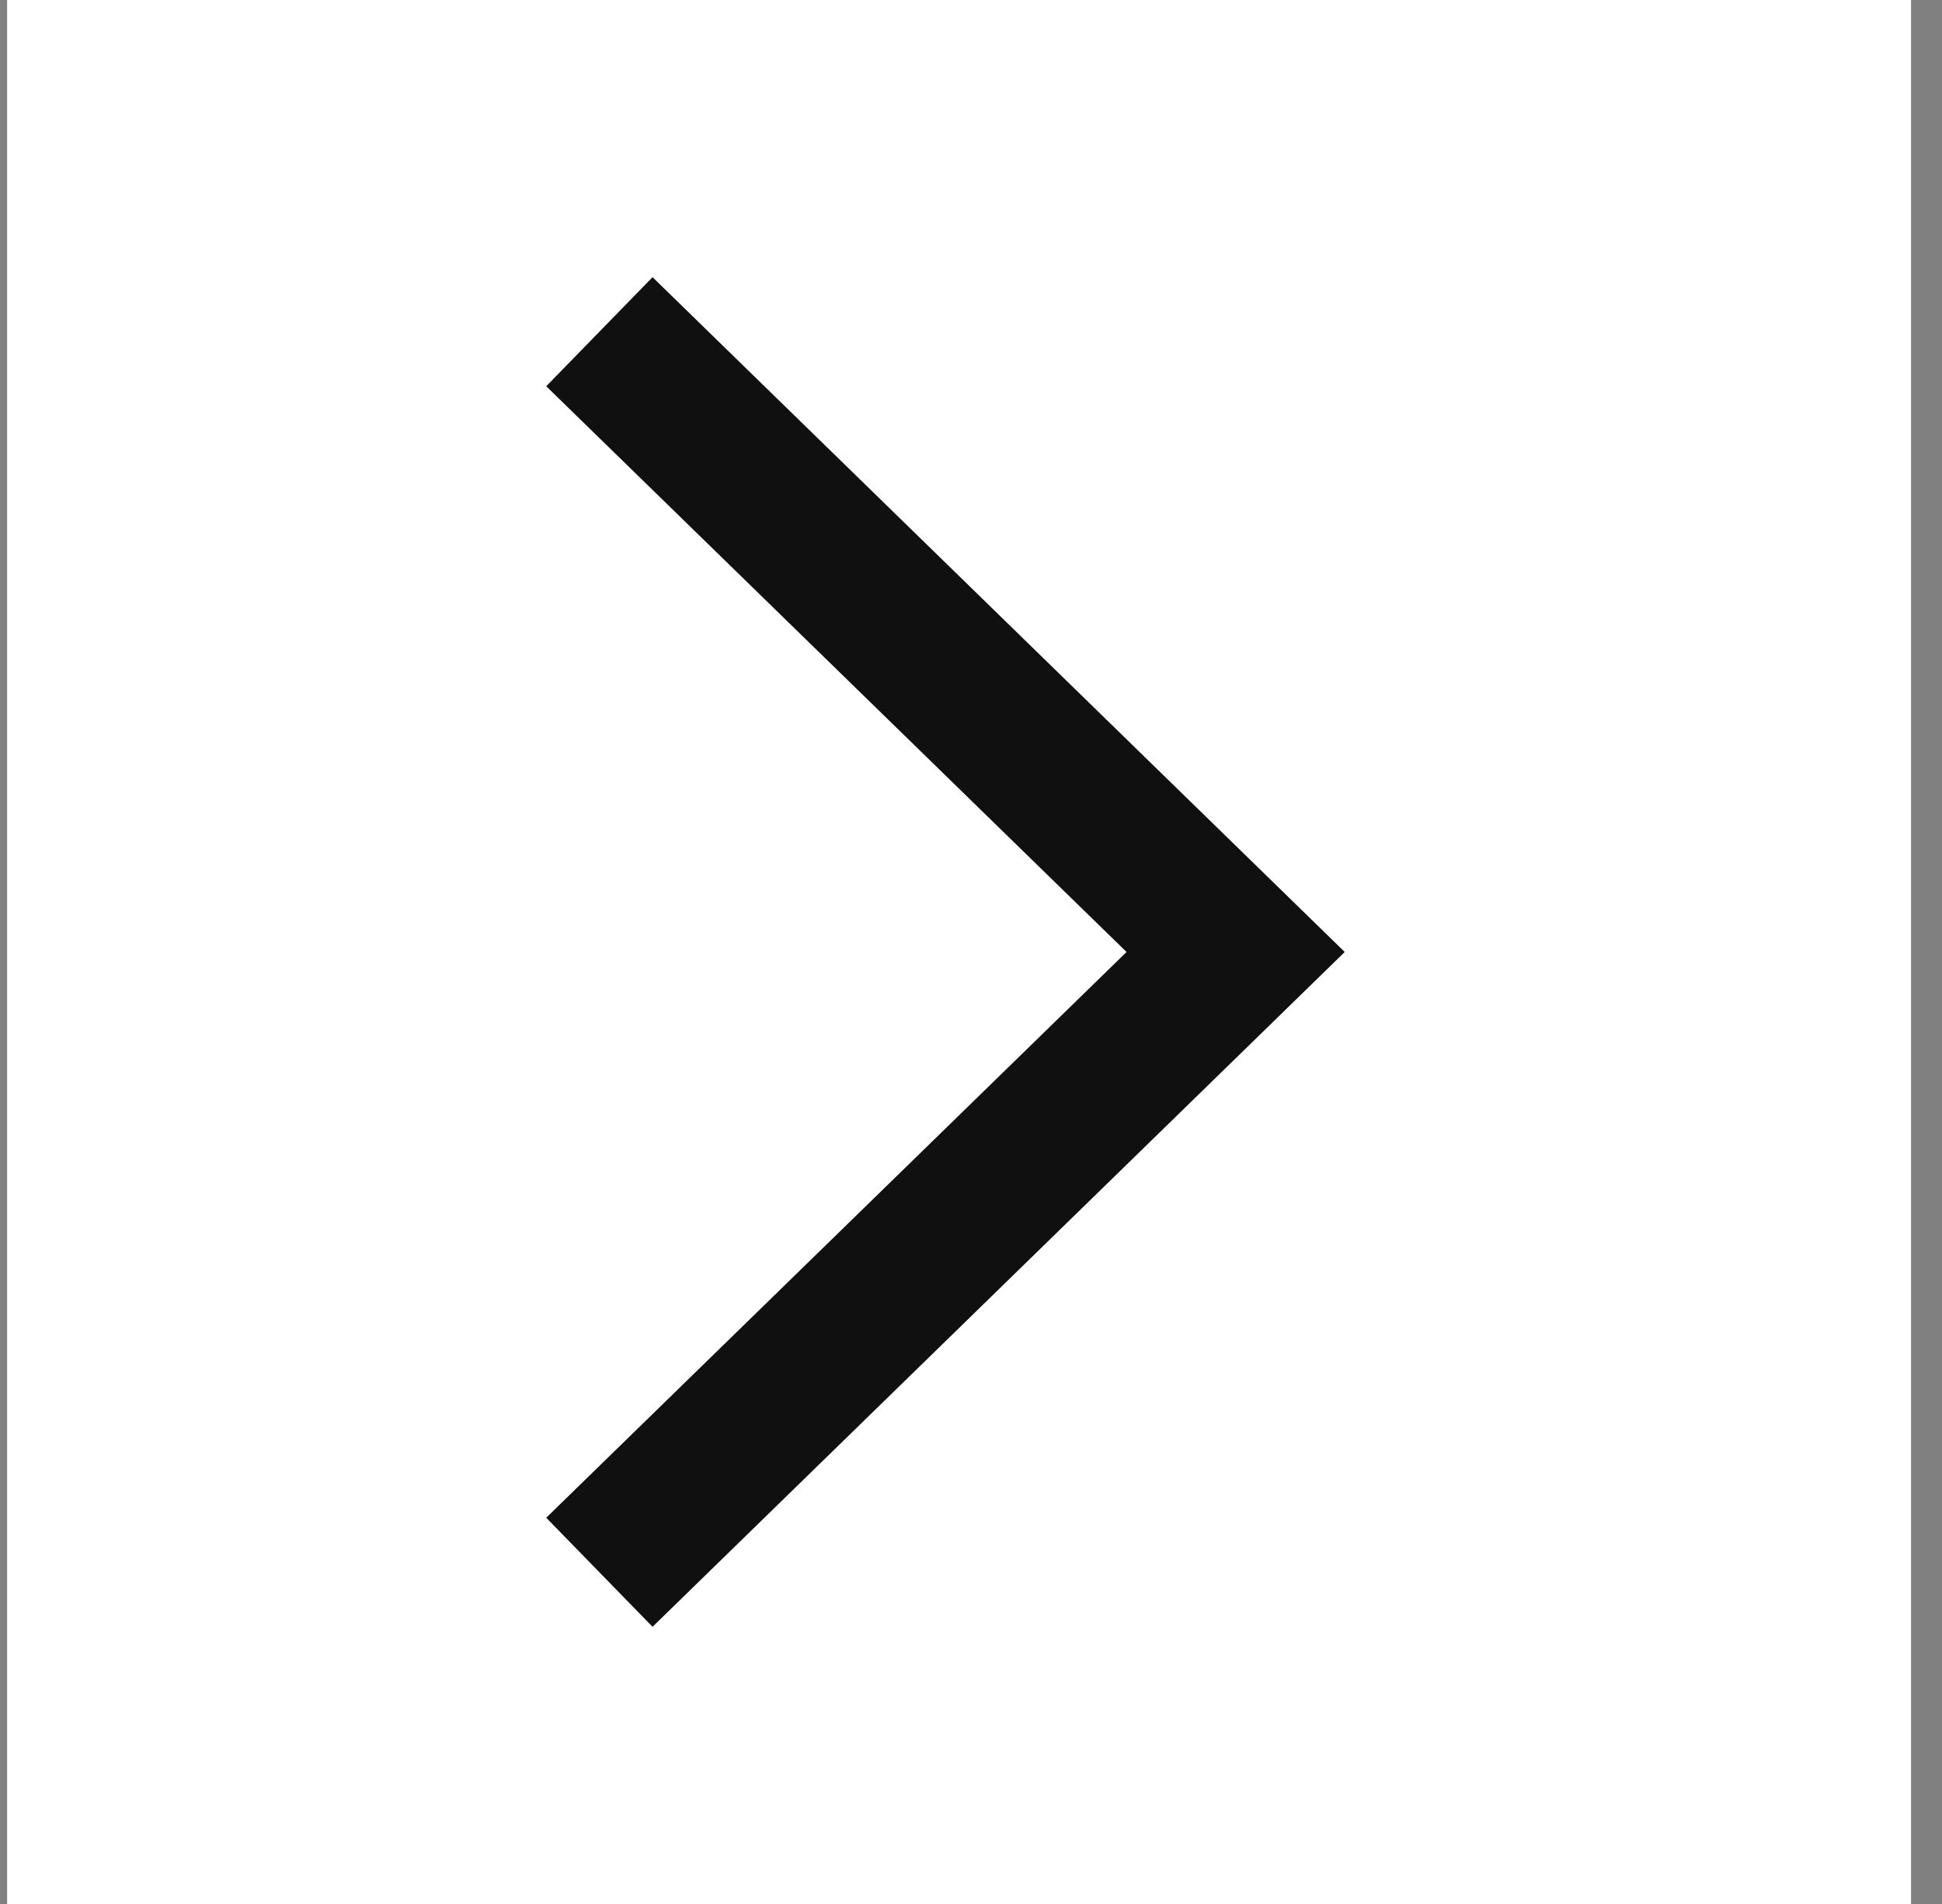
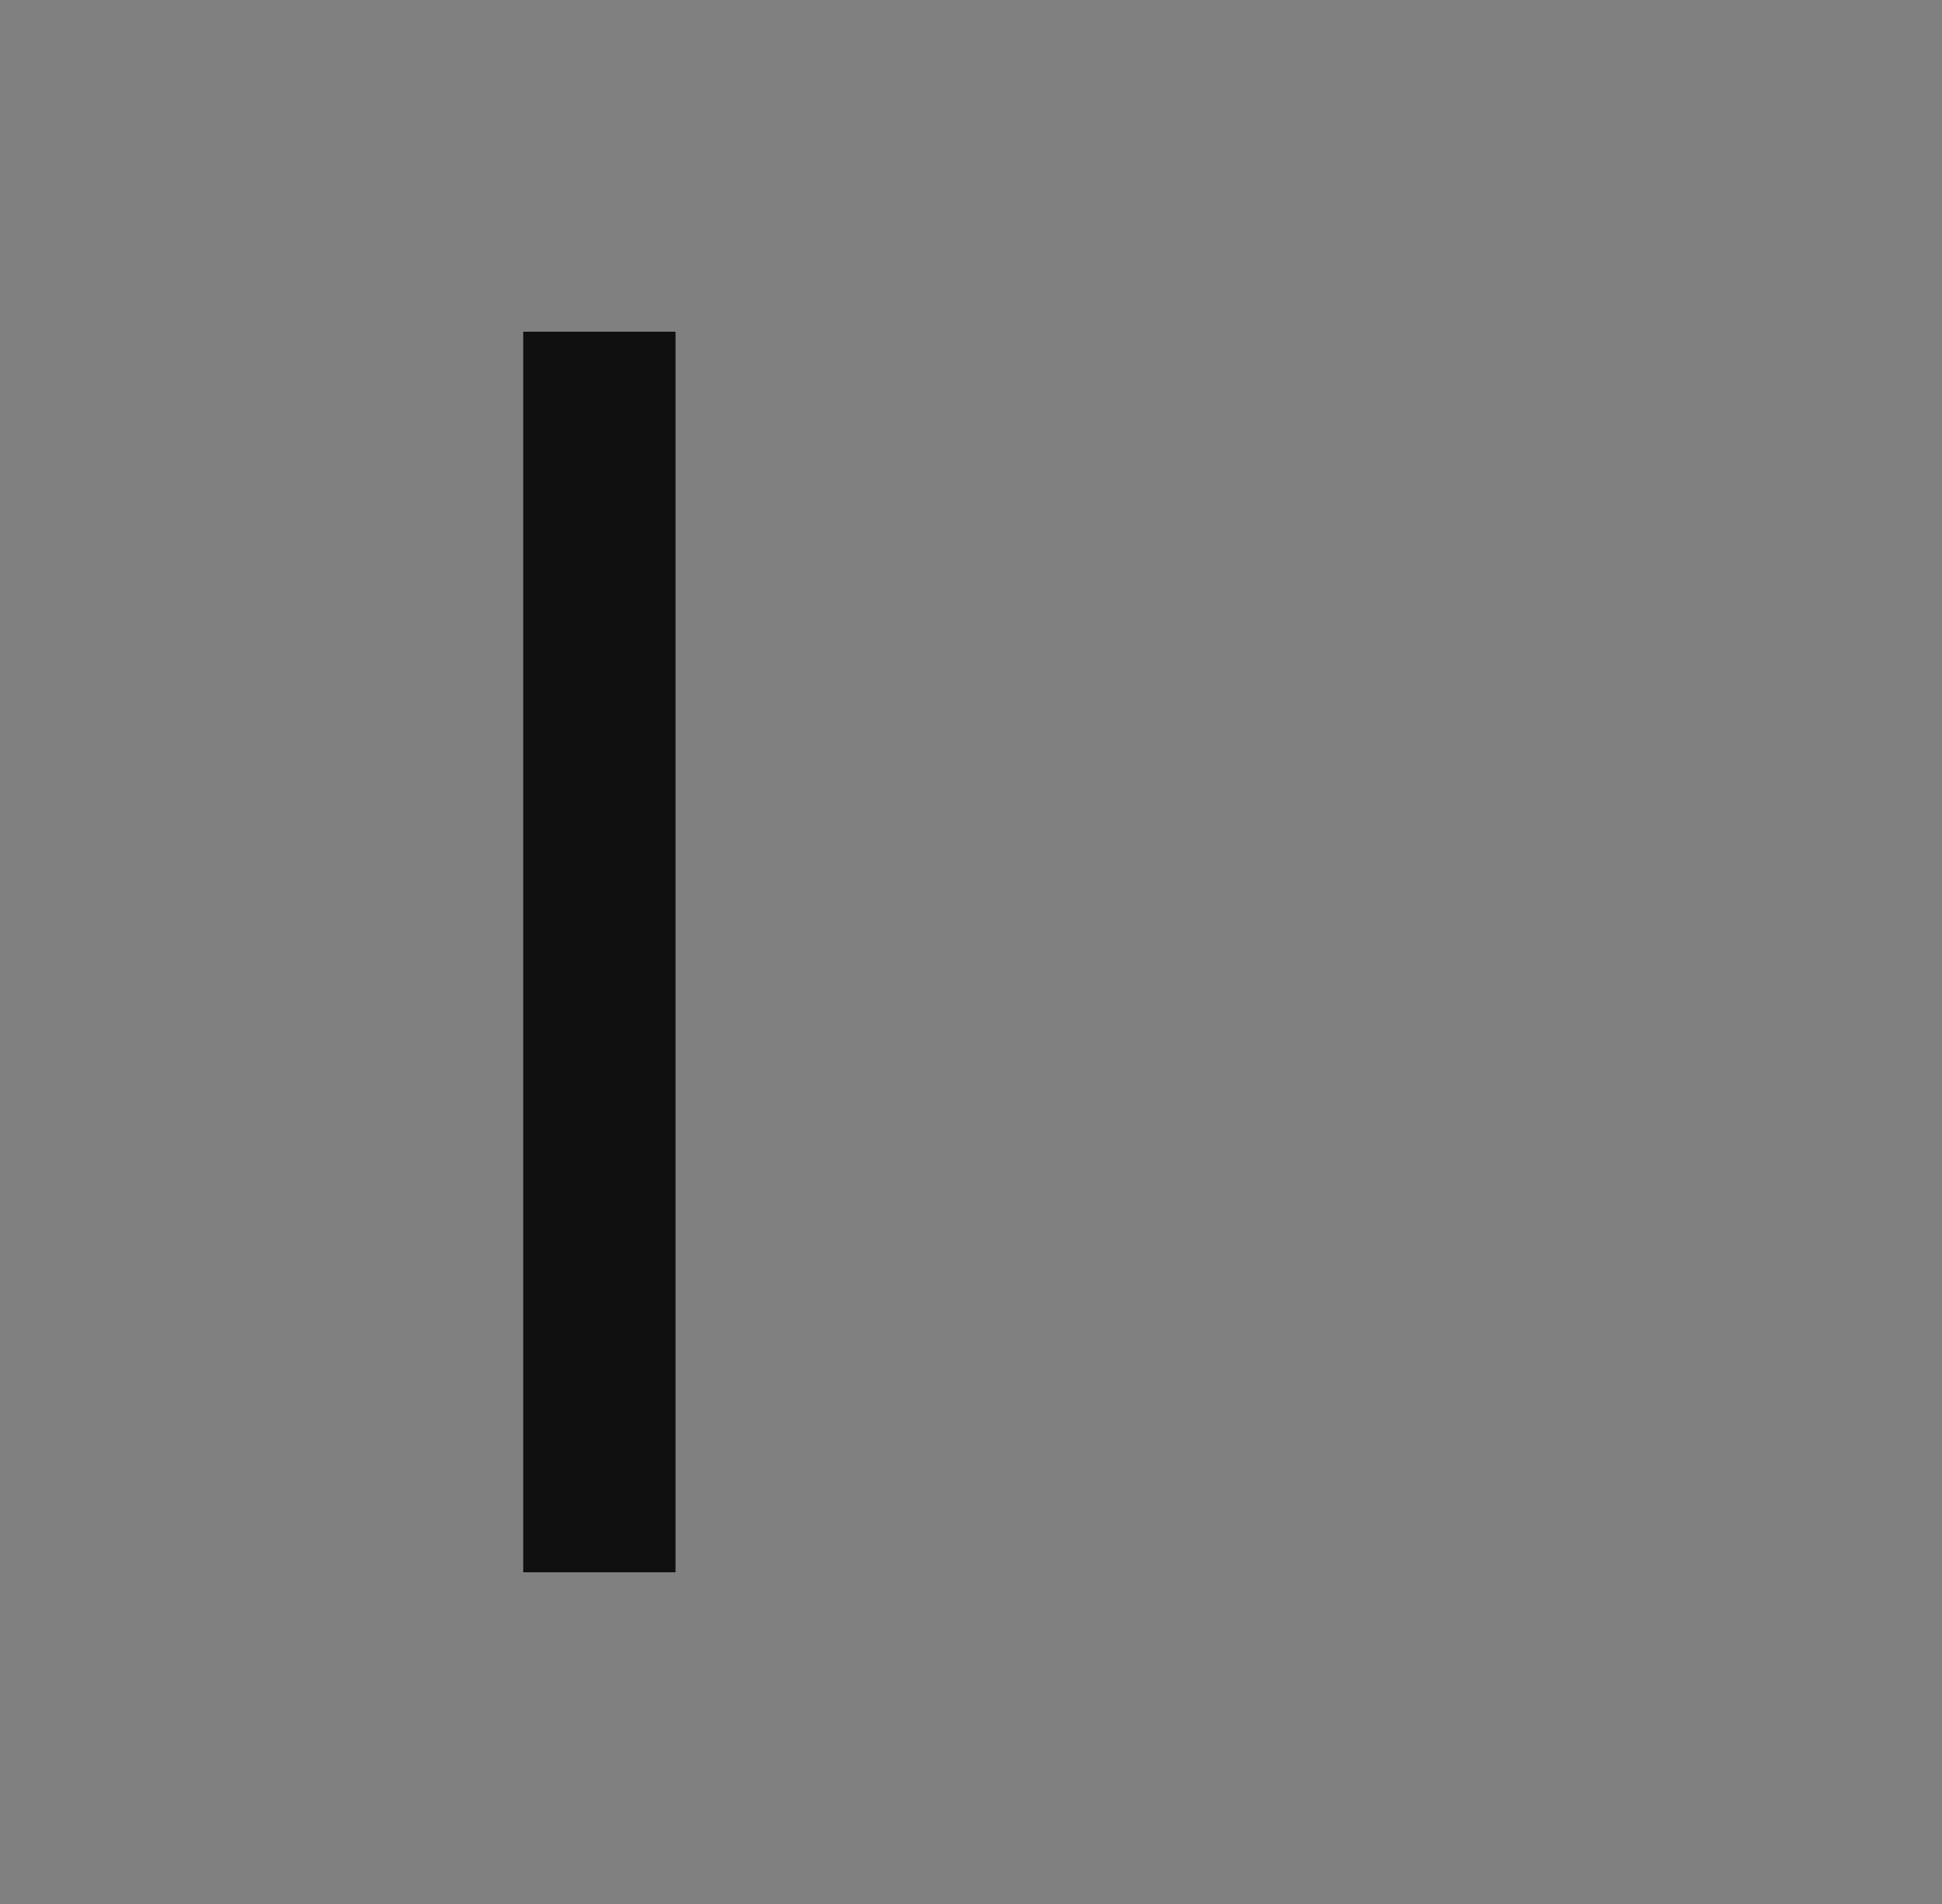
<svg xmlns="http://www.w3.org/2000/svg" width="51" height="50" viewBox="0 0 51 50" fill="none">
  <rect x="0" y="0" width="51" height="50" fill="#808080" stroke="none" />
-   <rect x="0.187" y="0" width="50" height="50" fill="white" />
-   <path d="M15.741 8.711L32.45 25L15.741 41.289" stroke="#101010" stroke-width="4" />
+   <path d="M15.741 8.711L15.741 41.289" stroke="#101010" stroke-width="4" />
</svg>